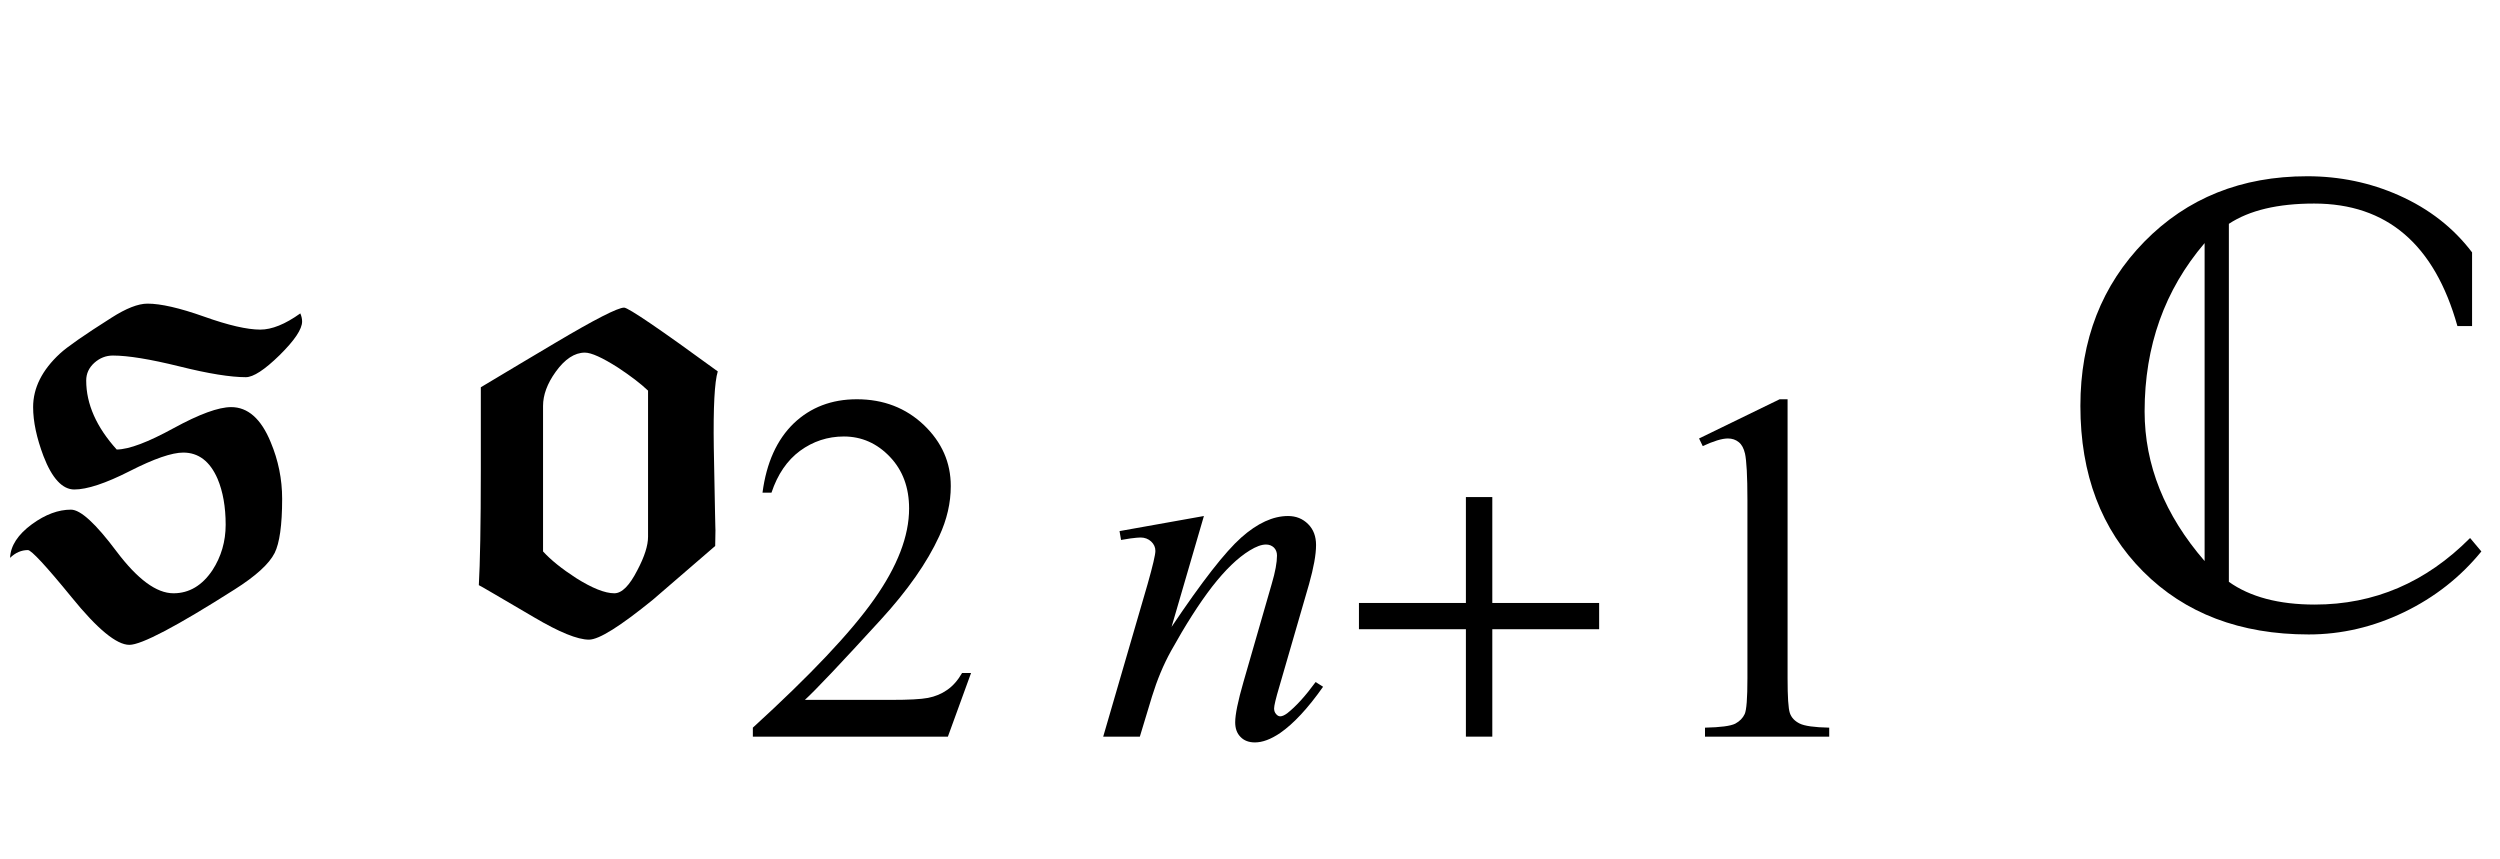
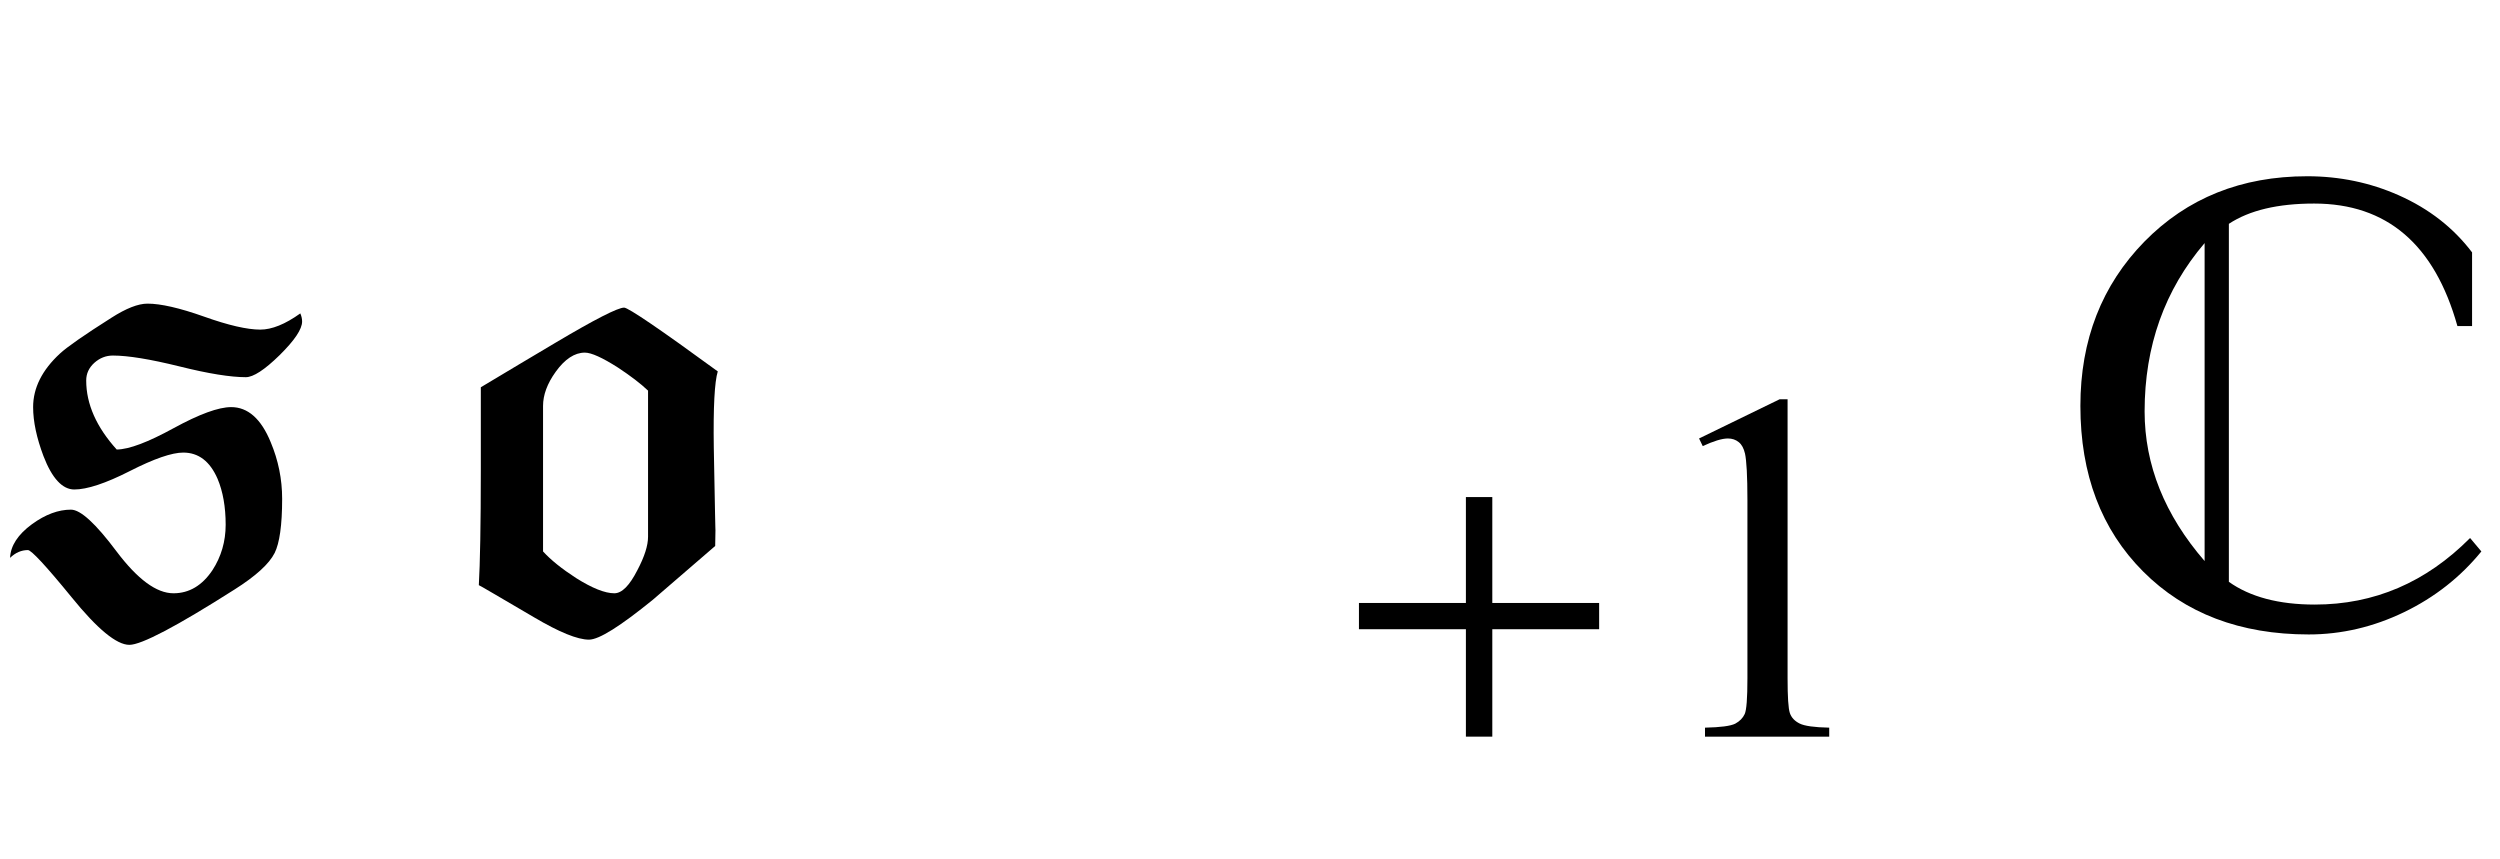
<svg xmlns="http://www.w3.org/2000/svg" xmlns:xlink="http://www.w3.org/1999/xlink" viewBox="0 0 64 22" version="1.1">
  <defs>
    <g>
      <symbol overflow="visible" id="glyph0-0">
        <path style="stroke:none;" d="M 1.062 0 L 1.062 -13.598 L 7.438 -13.598 L 7.438 0 Z M 2.125 -1.062 L 6.375 -1.062 L 6.375 -12.535 L 2.125 -12.535 Z M 2.125 -1.062 " />
      </symbol>
      <symbol overflow="visible" id="glyph0-1">
        <path style="stroke:none;" d="M 7.734 -7.77 C 7.734 -7.574 7.543 -7.289 7.16 -6.91 C 6.773 -6.531 6.484 -6.344 6.293 -6.344 C 5.906 -6.344 5.336 -6.434 4.59 -6.621 C 3.844 -6.805 3.277 -6.898 2.891 -6.898 C 2.711 -6.898 2.555 -6.836 2.414 -6.711 C 2.277 -6.586 2.207 -6.438 2.207 -6.258 C 2.207 -5.656 2.469 -5.066 2.988 -4.492 C 3.305 -4.496 3.789 -4.68 4.445 -5.039 C 5.102 -5.398 5.594 -5.578 5.918 -5.578 C 6.344 -5.578 6.684 -5.281 6.93 -4.68 C 7.125 -4.215 7.223 -3.734 7.223 -3.23 C 7.223 -2.555 7.156 -2.094 7.031 -1.844 C 6.891 -1.566 6.551 -1.254 6 -0.906 C 4.52 0.035 3.621 0.508 3.312 0.508 C 2.984 0.508 2.492 0.102 1.836 -0.707 C 1.176 -1.516 0.801 -1.918 0.715 -1.918 C 0.547 -1.918 0.395 -1.852 0.258 -1.719 C 0.27 -2.027 0.457 -2.316 0.82 -2.582 C 1.164 -2.832 1.496 -2.953 1.816 -2.953 C 2.062 -2.953 2.449 -2.598 2.984 -1.883 C 3.52 -1.172 4.004 -0.812 4.441 -0.812 C 4.844 -0.812 5.176 -1.012 5.438 -1.402 C 5.664 -1.75 5.777 -2.141 5.777 -2.566 C 5.777 -3.023 5.707 -3.418 5.57 -3.742 C 5.375 -4.191 5.082 -4.414 4.691 -4.414 C 4.402 -4.414 3.945 -4.258 3.324 -3.941 C 2.703 -3.625 2.227 -3.469 1.902 -3.469 C 1.598 -3.469 1.332 -3.754 1.113 -4.324 C 0.938 -4.789 0.848 -5.207 0.848 -5.578 C 0.848 -6.07 1.078 -6.527 1.535 -6.949 C 1.711 -7.113 2.152 -7.422 2.855 -7.867 C 3.227 -8.105 3.535 -8.227 3.777 -8.227 C 4.113 -8.227 4.598 -8.117 5.223 -7.895 C 5.848 -7.672 6.328 -7.562 6.664 -7.562 C 6.957 -7.562 7.301 -7.699 7.688 -7.977 C 7.719 -7.906 7.734 -7.836 7.734 -7.77 Z M 7.734 -7.77 " />
      </symbol>
      <symbol overflow="visible" id="glyph0-2">
        <path style="stroke:none;" d="M 6.375 -6.492 C 6.293 -6.227 6.258 -5.578 6.273 -4.547 C 6.301 -3.008 6.316 -2.309 6.316 -2.449 L 6.309 -2.023 C 5.777 -1.566 5.246 -1.105 4.715 -0.648 C 3.879 0.031 3.336 0.375 3.078 0.375 C 2.785 0.375 2.316 0.184 1.668 -0.199 C 0.754 -0.734 0.285 -1.012 0.258 -1.02 C 0.289 -1.562 0.309 -2.547 0.309 -3.977 C 0.309 -5.383 0.309 -6.086 0.309 -6.086 C 0.945 -6.469 1.578 -6.844 2.215 -7.223 C 3.227 -7.824 3.816 -8.125 3.977 -8.125 C 4.082 -8.125 4.883 -7.582 6.375 -6.492 Z M 4.59 -2.258 L 4.59 -6 C 4.402 -6.18 4.145 -6.375 3.82 -6.59 C 3.422 -6.844 3.137 -6.973 2.973 -6.973 C 2.711 -6.973 2.461 -6.809 2.227 -6.484 C 2.008 -6.18 1.902 -5.887 1.902 -5.609 L 1.902 -1.883 C 2.102 -1.664 2.383 -1.438 2.746 -1.203 C 3.156 -0.945 3.484 -0.812 3.727 -0.812 C 3.922 -0.812 4.117 -1.012 4.316 -1.402 C 4.5 -1.75 4.59 -2.035 4.59 -2.258 Z M 4.59 -2.258 " />
      </symbol>
      <symbol overflow="visible" id="glyph0-3">
        <path style="stroke:none;" d="M 10.523 -1.883 C 9.988 -1.227 9.328 -0.707 8.543 -0.328 C 7.758 0.051 6.941 0.242 6.102 0.242 C 4.348 0.242 2.934 -0.297 1.863 -1.371 C 0.793 -2.445 0.258 -3.855 0.258 -5.609 C 0.258 -7.297 0.805 -8.699 1.898 -9.816 C 2.992 -10.93 4.379 -11.488 6.066 -11.488 C 6.898 -11.488 7.68 -11.324 8.41 -11 C 9.184 -10.656 9.809 -10.168 10.285 -9.539 L 10.285 -7.652 L 9.91 -7.652 C 9.324 -9.746 8.102 -10.789 6.242 -10.789 C 5.312 -10.789 4.586 -10.617 4.059 -10.27 L 4.059 -1.105 C 4.602 -0.719 5.336 -0.523 6.258 -0.523 C 7.781 -0.523 9.105 -1.09 10.234 -2.227 Z M 3.438 -1.637 L 3.438 -9.777 C 2.414 -8.578 1.902 -7.141 1.902 -5.469 C 1.902 -4.098 2.414 -2.82 3.438 -1.637 Z M 3.438 -1.637 " />
      </symbol>
      <symbol overflow="visible" id="glyph1-0">
        <path style="stroke:none;" d="M 1.773 0 L 1.773 -7.988 L 8.164 -7.988 L 8.164 0 Z M 1.973 -0.199 L 7.961 -0.199 L 7.961 -7.789 L 1.973 -7.789 Z M 1.973 -0.199 " />
      </symbol>
      <symbol overflow="visible" id="glyph1-1">
-         <path style="stroke:none;" d="M 5.859 -1.629 L 5.266 0 L 0.273 0 L 0.273 -0.23 C 1.742 -1.57 2.777 -2.664 3.375 -3.512 C 3.977 -4.363 4.273 -5.137 4.273 -5.84 C 4.273 -6.379 4.109 -6.82 3.781 -7.164 C 3.453 -7.508 3.059 -7.684 2.602 -7.684 C 2.188 -7.684 1.812 -7.559 1.48 -7.316 C 1.152 -7.074 0.906 -6.715 0.75 -6.246 L 0.52 -6.246 C 0.621 -7.016 0.891 -7.605 1.32 -8.02 C 1.75 -8.43 2.289 -8.637 2.934 -8.637 C 3.621 -8.637 4.191 -8.414 4.652 -7.977 C 5.113 -7.535 5.34 -7.016 5.34 -6.414 C 5.34 -5.984 5.242 -5.559 5.043 -5.129 C 4.734 -4.457 4.234 -3.742 3.543 -2.988 C 2.508 -1.855 1.863 -1.176 1.605 -0.941 L 3.812 -0.941 C 4.262 -0.941 4.578 -0.957 4.758 -0.992 C 4.938 -1.027 5.102 -1.094 5.246 -1.195 C 5.395 -1.297 5.52 -1.441 5.629 -1.629 Z M 5.859 -1.629 " />
-       </symbol>
+         </symbol>
      <symbol overflow="visible" id="glyph1-2">
        <path style="stroke:none;" d="M 1.496 -7.633 L 3.559 -8.637 L 3.762 -8.637 L 3.762 -1.492 C 3.762 -1.016 3.781 -0.723 3.82 -0.605 C 3.859 -0.488 3.945 -0.398 4.07 -0.336 C 4.195 -0.273 4.445 -0.238 4.828 -0.23 L 4.828 0 L 1.648 0 L 1.648 -0.23 C 2.047 -0.238 2.305 -0.273 2.422 -0.332 C 2.539 -0.395 2.617 -0.477 2.664 -0.578 C 2.711 -0.68 2.734 -0.984 2.734 -1.492 L 2.734 -6.059 C 2.734 -6.676 2.711 -7.07 2.672 -7.246 C 2.641 -7.379 2.59 -7.477 2.512 -7.539 C 2.434 -7.602 2.344 -7.633 2.234 -7.633 C 2.082 -7.633 1.867 -7.566 1.59 -7.438 Z M 1.496 -7.633 " />
      </symbol>
      <symbol overflow="visible" id="glyph2-0">
        <path style="stroke:none;" d="M 1.773 0 L 1.773 -7.988 L 8.164 -7.988 L 8.164 0 Z M 1.973 -0.199 L 7.961 -0.199 L 7.961 -7.789 L 1.973 -7.789 Z M 1.973 -0.199 " />
      </symbol>
      <symbol overflow="visible" id="glyph2-1">
-         <path style="stroke:none;" d="M 2.82 -5.648 L 1.992 -2.809 C 2.77 -3.969 3.363 -4.73 3.777 -5.098 C 4.191 -5.465 4.59 -5.648 4.973 -5.648 C 5.18 -5.648 5.352 -5.578 5.488 -5.441 C 5.625 -5.305 5.691 -5.125 5.691 -4.906 C 5.691 -4.656 5.629 -4.324 5.512 -3.906 L 4.75 -1.277 C 4.66 -0.977 4.617 -0.789 4.617 -0.723 C 4.617 -0.664 4.633 -0.617 4.668 -0.578 C 4.699 -0.539 4.738 -0.52 4.773 -0.52 C 4.824 -0.52 4.883 -0.547 4.953 -0.598 C 5.176 -0.773 5.418 -1.039 5.68 -1.398 L 5.871 -1.277 C 5.484 -0.727 5.117 -0.332 4.773 -0.094 C 4.531 0.07 4.316 0.148 4.125 0.148 C 3.973 0.148 3.848 0.102 3.758 0.008 C 3.664 -0.086 3.621 -0.211 3.621 -0.367 C 3.621 -0.566 3.691 -0.91 3.832 -1.398 L 4.555 -3.906 C 4.648 -4.219 4.691 -4.461 4.691 -4.637 C 4.691 -4.719 4.664 -4.789 4.613 -4.84 C 4.559 -4.891 4.492 -4.918 4.41 -4.918 C 4.293 -4.918 4.156 -4.867 3.992 -4.766 C 3.684 -4.578 3.367 -4.27 3.031 -3.84 C 2.699 -3.41 2.348 -2.859 1.977 -2.191 C 1.781 -1.836 1.621 -1.449 1.492 -1.031 L 1.18 0 L 0.242 0 L 1.379 -3.906 C 1.512 -4.375 1.578 -4.66 1.578 -4.754 C 1.578 -4.848 1.543 -4.926 1.469 -4.996 C 1.398 -5.062 1.305 -5.098 1.199 -5.098 C 1.148 -5.098 1.062 -5.09 0.938 -5.074 L 0.699 -5.035 L 0.66 -5.262 Z M 2.82 -5.648 " />
-       </symbol>
+         </symbol>
      <symbol overflow="visible" id="glyph3-0">
        <path style="stroke:none;" d="M 0.75 0 L 0.75 -9.598 L 5.25 -9.598 L 5.25 0 Z M 1.5 -0.75 L 4.5 -0.75 L 4.5 -8.848 L 1.5 -8.848 Z M 1.5 -0.75 " />
      </symbol>
      <symbol overflow="visible" id="glyph3-1">
        <path style="stroke:none;" d="M 6.938 -2.75 L 4.203 -2.75 L 4.203 0 L 3.527 0 L 3.527 -2.75 L 0.789 -2.75 L 0.789 -3.422 L 3.527 -3.422 L 3.527 -6.133 L 4.203 -6.133 L 4.203 -3.422 L 6.938 -3.422 Z M 6.938 -2.75 " />
      </symbol>
    </g>
  </defs>
  <g id="surface281269">
    <g style="fill:rgb(0%,0%,0%);fill-opacity:1;">
      <use xlink:href="#glyph0-1" x="0" y="16" />
    </g>
    <g style="fill:rgb(0%,0%,0%);fill-opacity:1;">
      <use xlink:href="#glyph0-2" x="12" y="16" />
    </g>
    <g style="fill:rgb(0%,0%,0%);fill-opacity:1;">
      <use xlink:href="#glyph1-1" x="19" y="18.858" />
    </g>
    <g style="fill:rgb(0%,0%,0%);fill-opacity:1;">
      <use xlink:href="#glyph2-1" x="28" y="18.858" />
    </g>
    <g style="fill:rgb(0%,0%,0%);fill-opacity:1;">
      <use xlink:href="#glyph3-1" x="34" y="18.858" />
    </g>
    <g style="fill:rgb(0%,0%,0%);fill-opacity:1;">
      <use xlink:href="#glyph1-2" x="42" y="18.858" />
    </g>
    <g style="fill:rgb(0%,0%,0%);fill-opacity:1;">
      <use xlink:href="#glyph0-3" x="53" y="16" />
    </g>
  </g>
</svg>